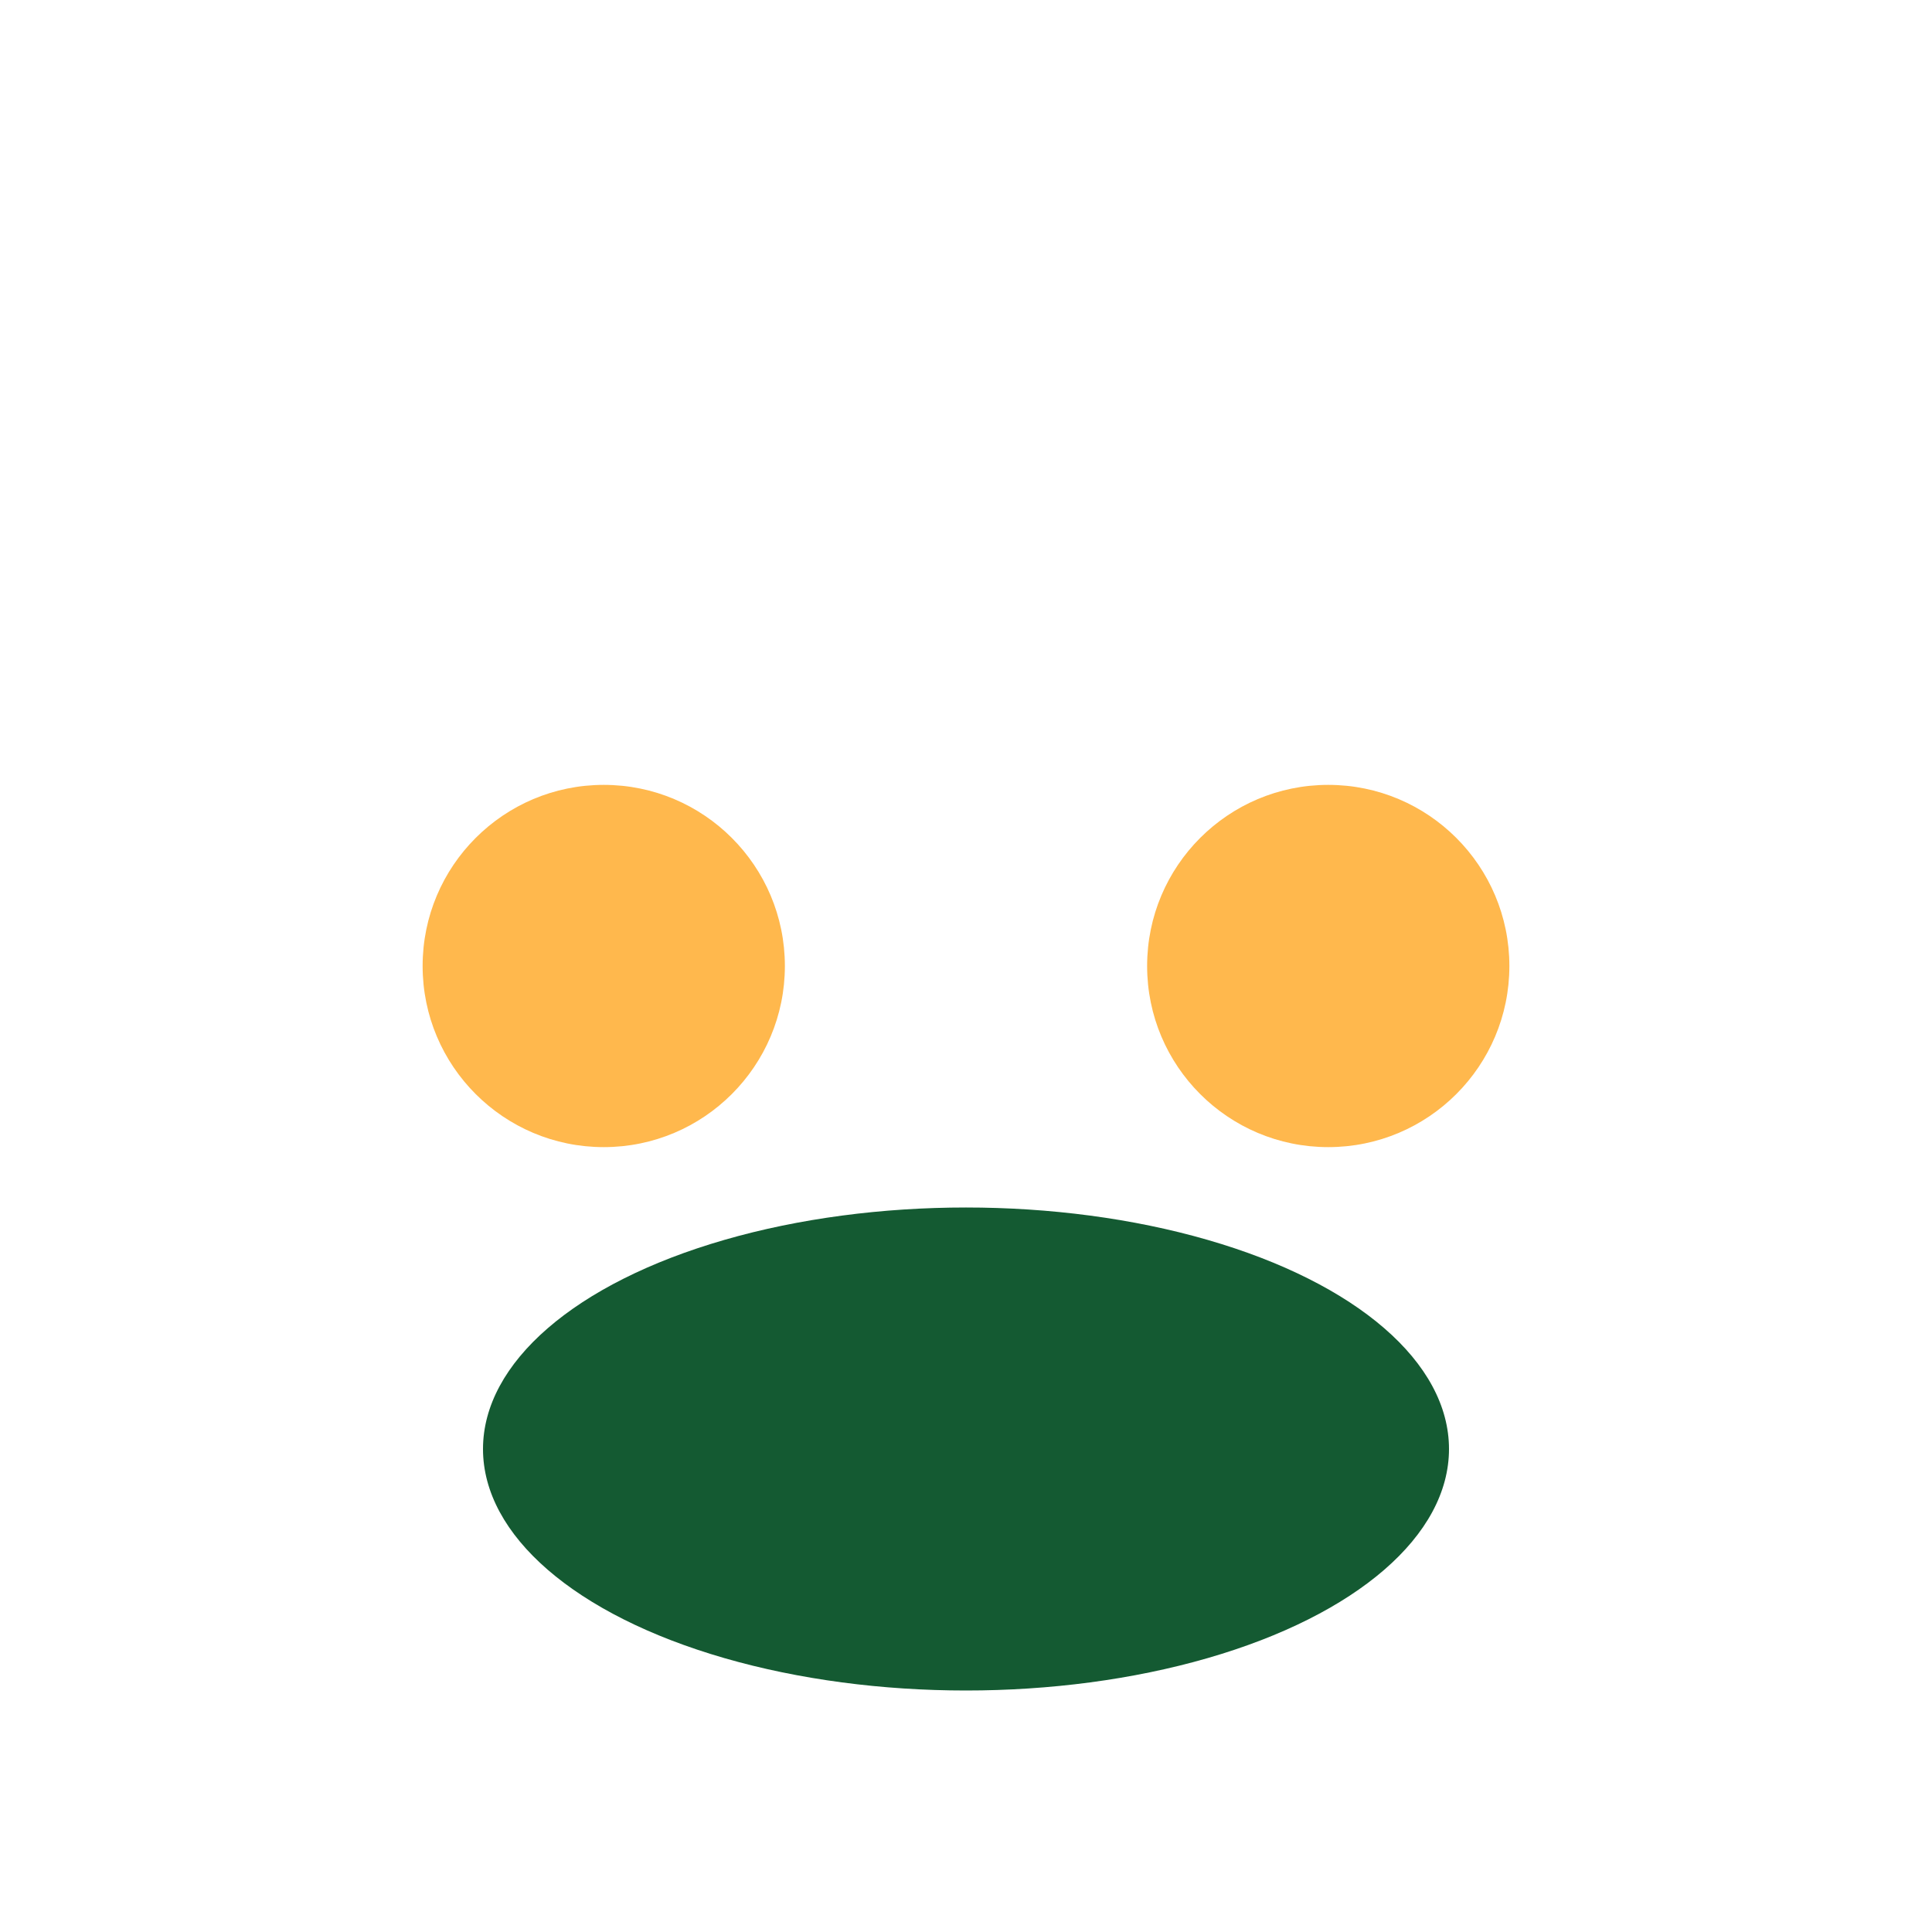
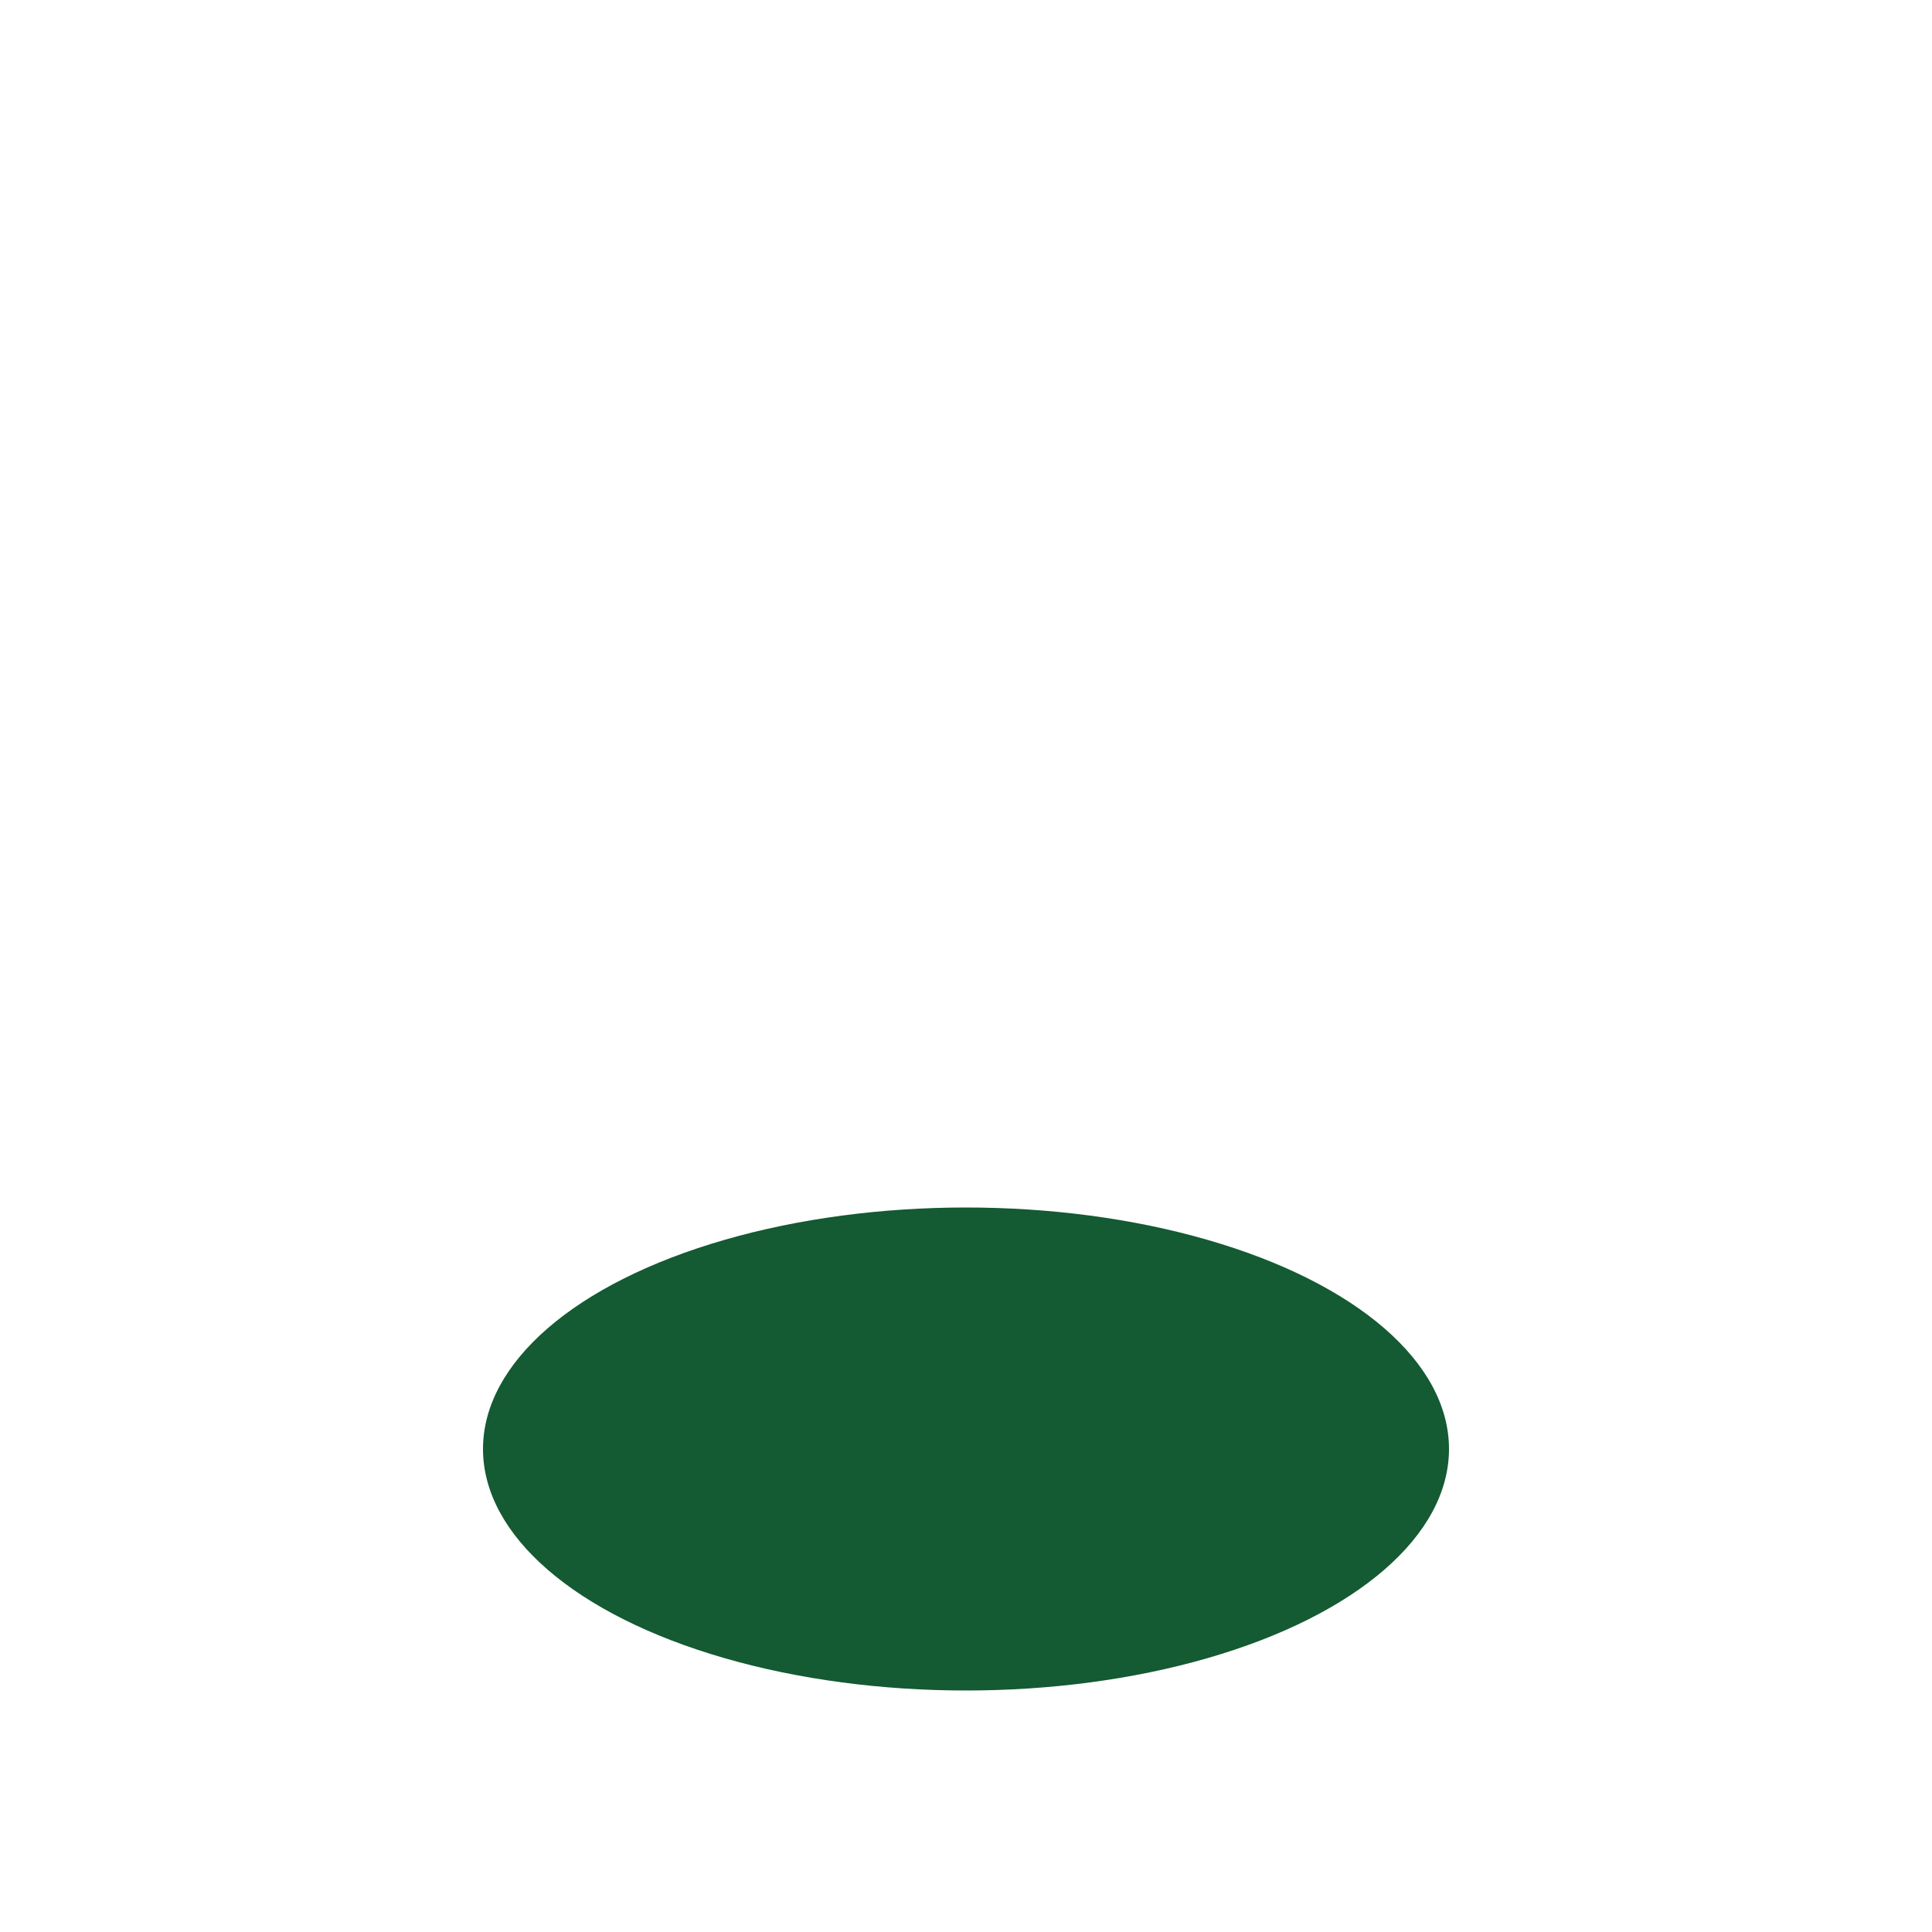
<svg xmlns="http://www.w3.org/2000/svg" width="32" height="32" viewBox="0 0 32 32">
-   <circle cx="10" cy="16" r="3" fill="#FFB84D" />
-   <circle cx="22" cy="16" r="3" fill="#FFB84D" />
  <ellipse cx="16" cy="24" rx="8" ry="4" fill="#145A32" />
</svg>